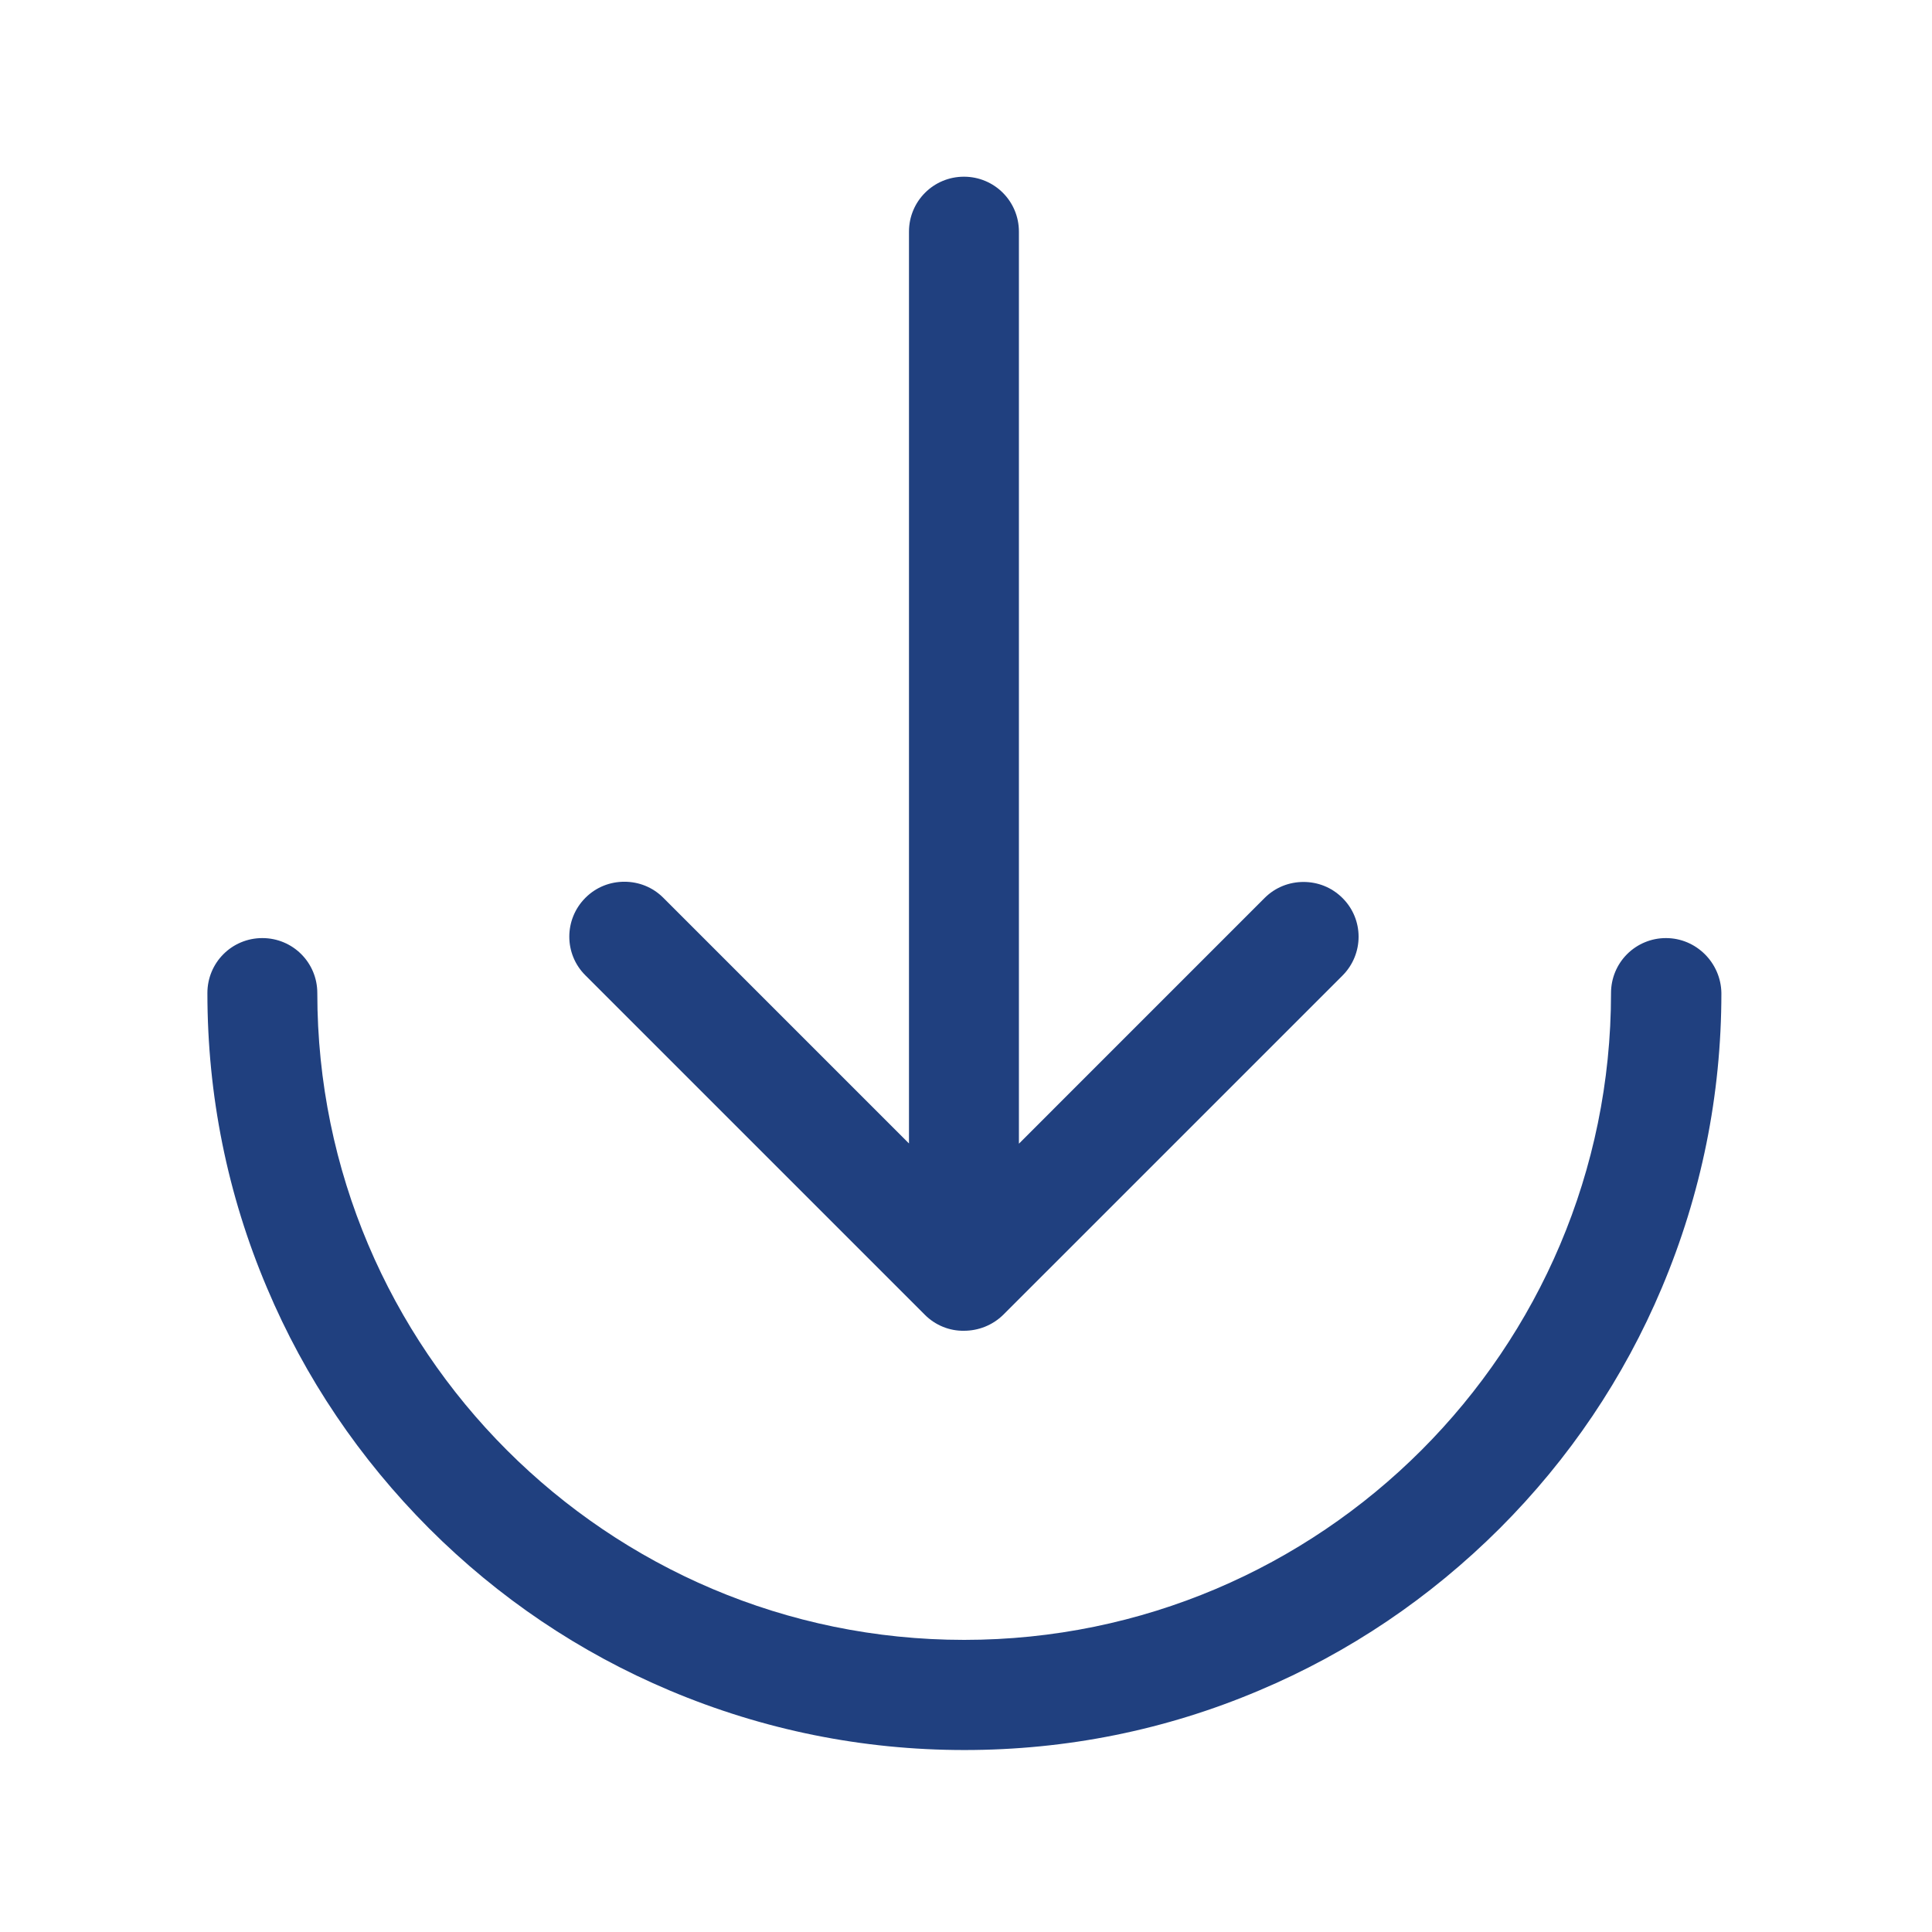
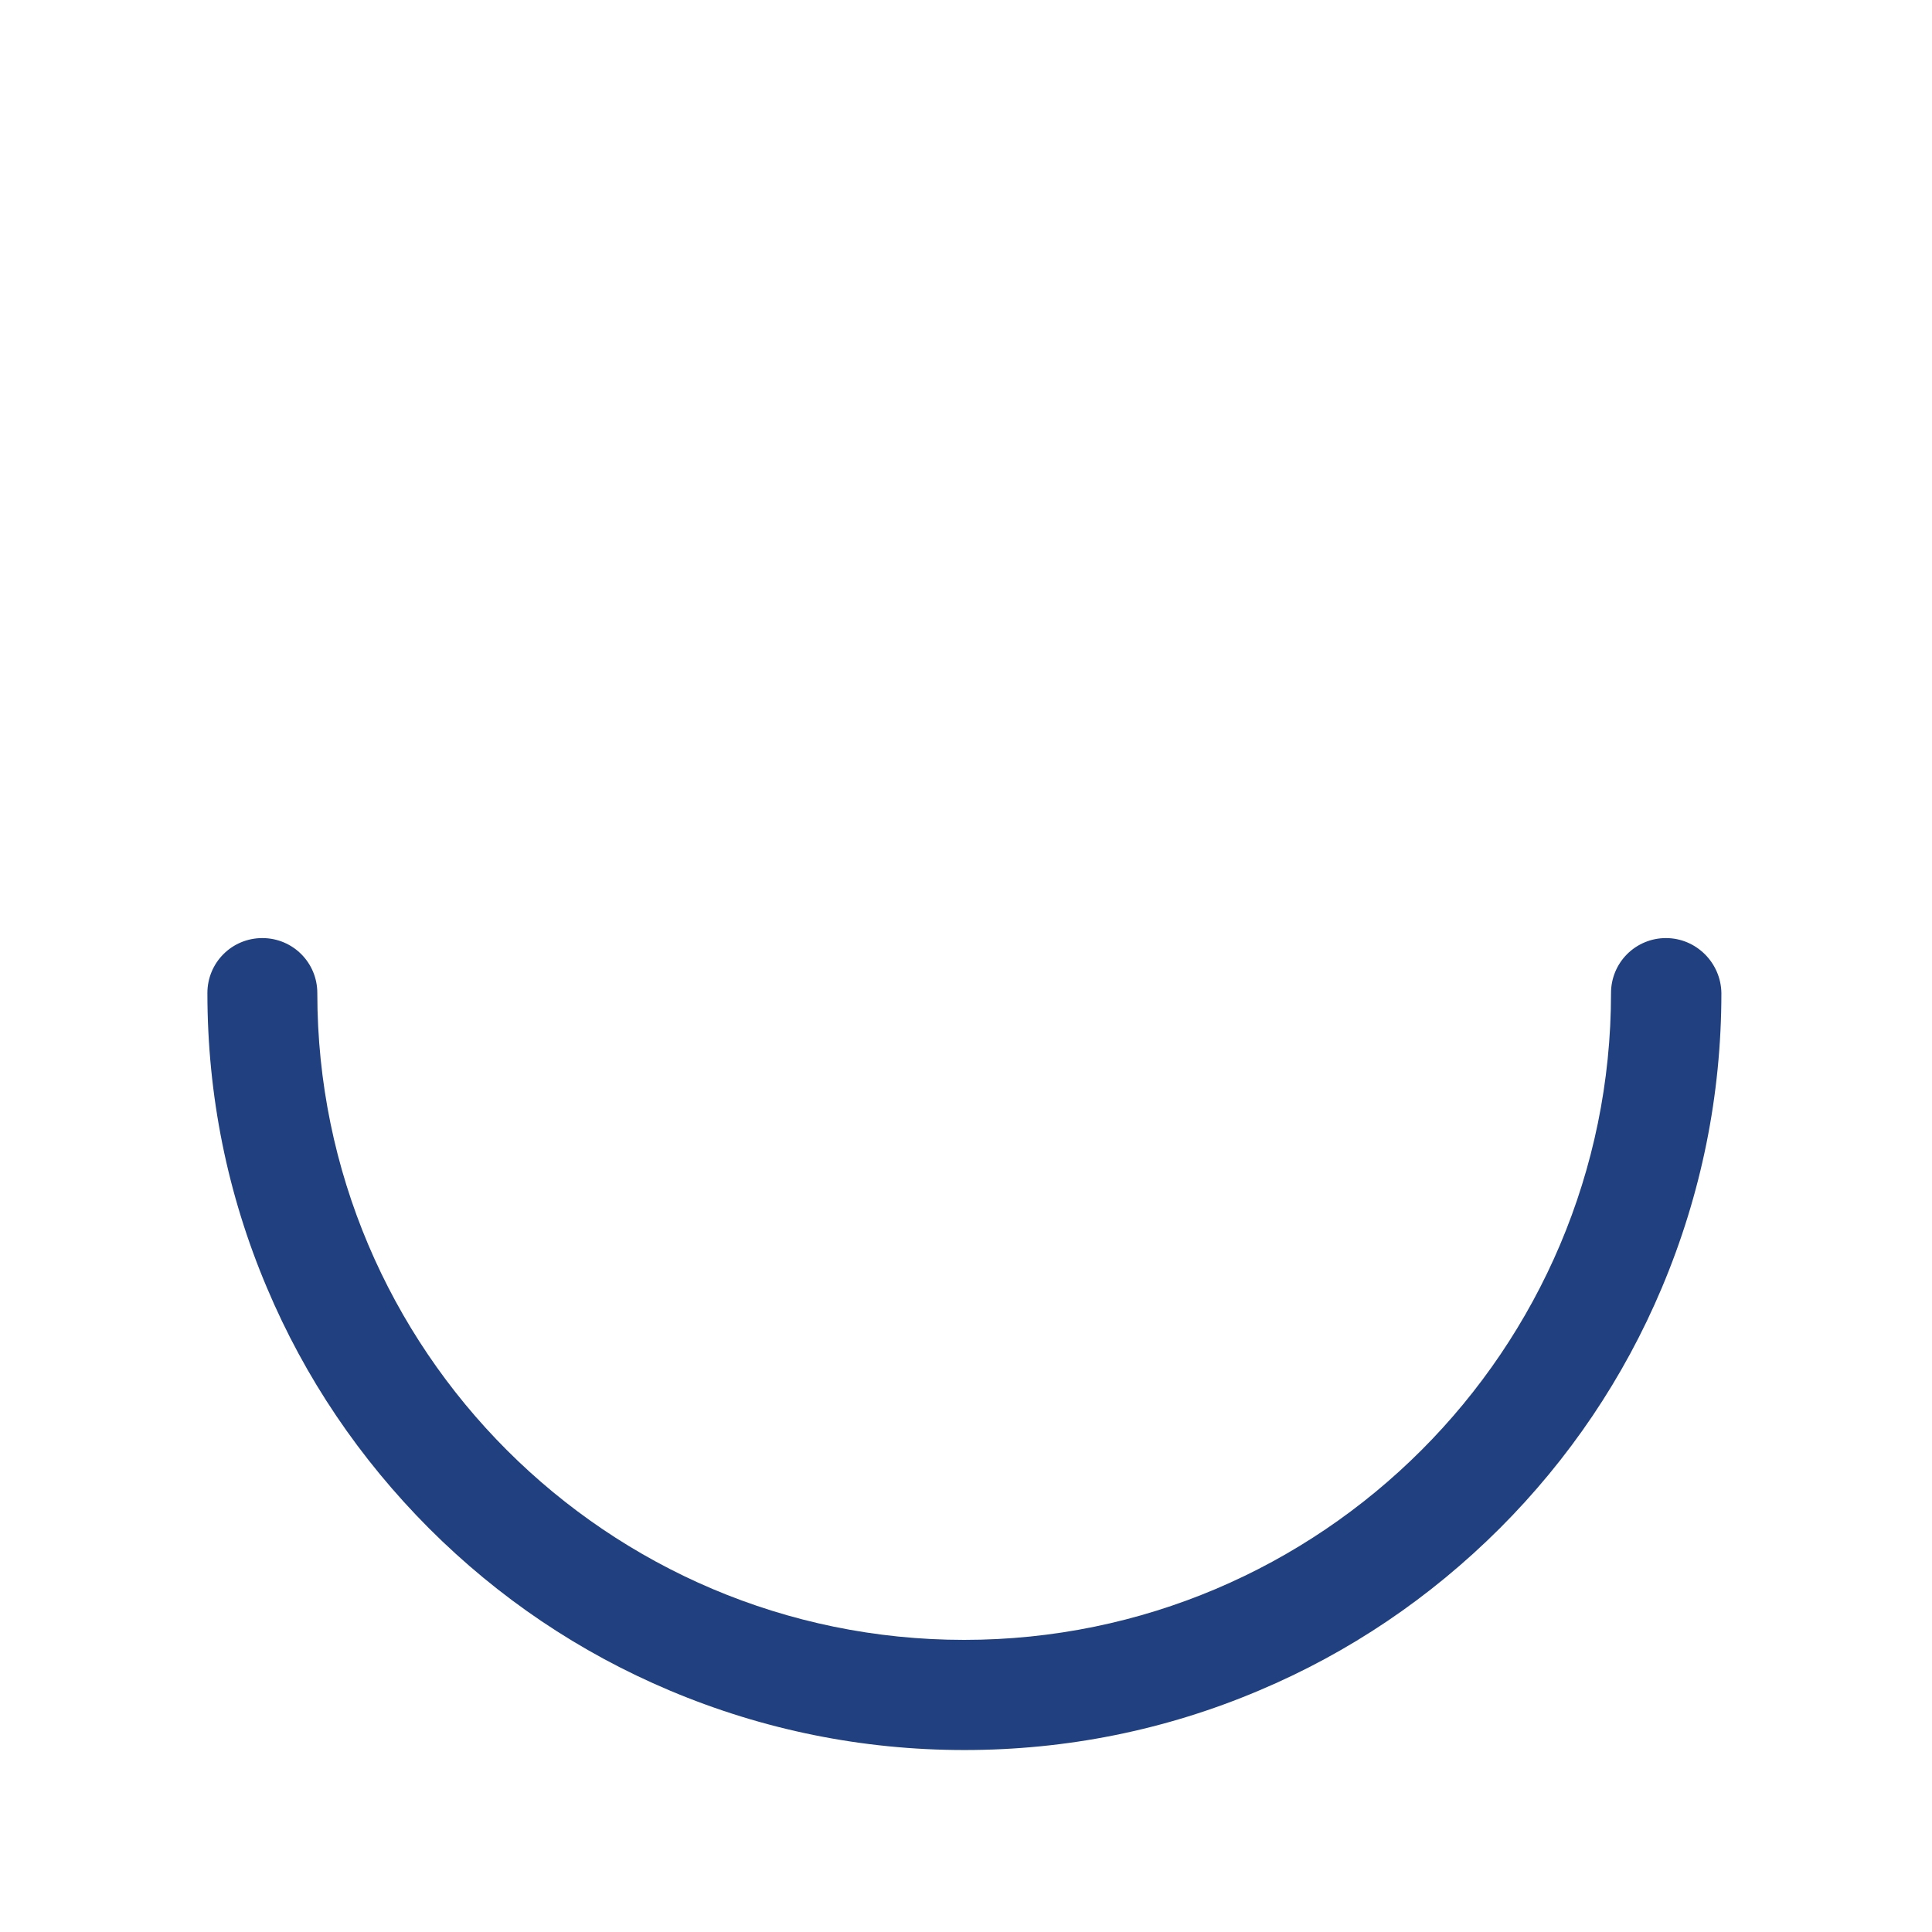
<svg xmlns="http://www.w3.org/2000/svg" width="80" height="80" viewBox="0 0 80 80" fill="none">
  <g id="ic6">
-     <path id="Vector" d="M38.293 54.44C38.739 54.886 39.327 55.114 39.915 55.104C40.502 55.104 41.09 54.886 41.545 54.44L55.588 40.398C56.479 39.507 56.479 38.066 55.588 37.184C55.142 36.739 54.564 36.52 53.976 36.52C53.388 36.52 52.81 36.738 52.364 37.184L42.191 47.358V9.593C42.191 8.332 41.176 7.317 39.915 7.317C38.654 7.317 37.639 8.332 37.639 9.593V47.348L27.466 37.175C27.02 36.729 26.442 36.511 25.854 36.511C25.266 36.511 24.688 36.729 24.242 37.175C23.351 38.066 23.351 39.507 24.242 40.389L38.294 54.44L38.293 54.44Z" fill="#20407F" />
    <path id="Vector_2" d="M68.985 38.844C68.686 38.843 68.39 38.901 68.113 39.016C67.837 39.13 67.586 39.297 67.374 39.509C67.163 39.72 66.995 39.971 66.881 40.248C66.767 40.524 66.709 40.82 66.709 41.119C66.709 55.892 54.696 67.904 39.924 67.904C25.152 67.904 13.139 55.891 13.139 41.119C13.139 39.858 12.124 38.844 10.863 38.844C9.602 38.844 8.588 39.858 8.588 41.119C8.588 45.348 9.413 49.453 11.053 53.322C12.627 57.058 14.893 60.405 17.766 63.287C20.639 66.16 23.995 68.426 27.731 70C31.599 71.631 35.705 72.465 39.934 72.465C44.162 72.465 48.268 71.64 52.136 70C55.872 68.426 59.219 66.16 62.101 63.287C64.974 60.414 67.24 57.058 68.814 53.322C70.445 49.453 71.279 45.348 71.279 41.119C71.26 39.868 70.237 38.844 68.985 38.844H68.985Z" fill="#20407F" />
  </g>
</svg>